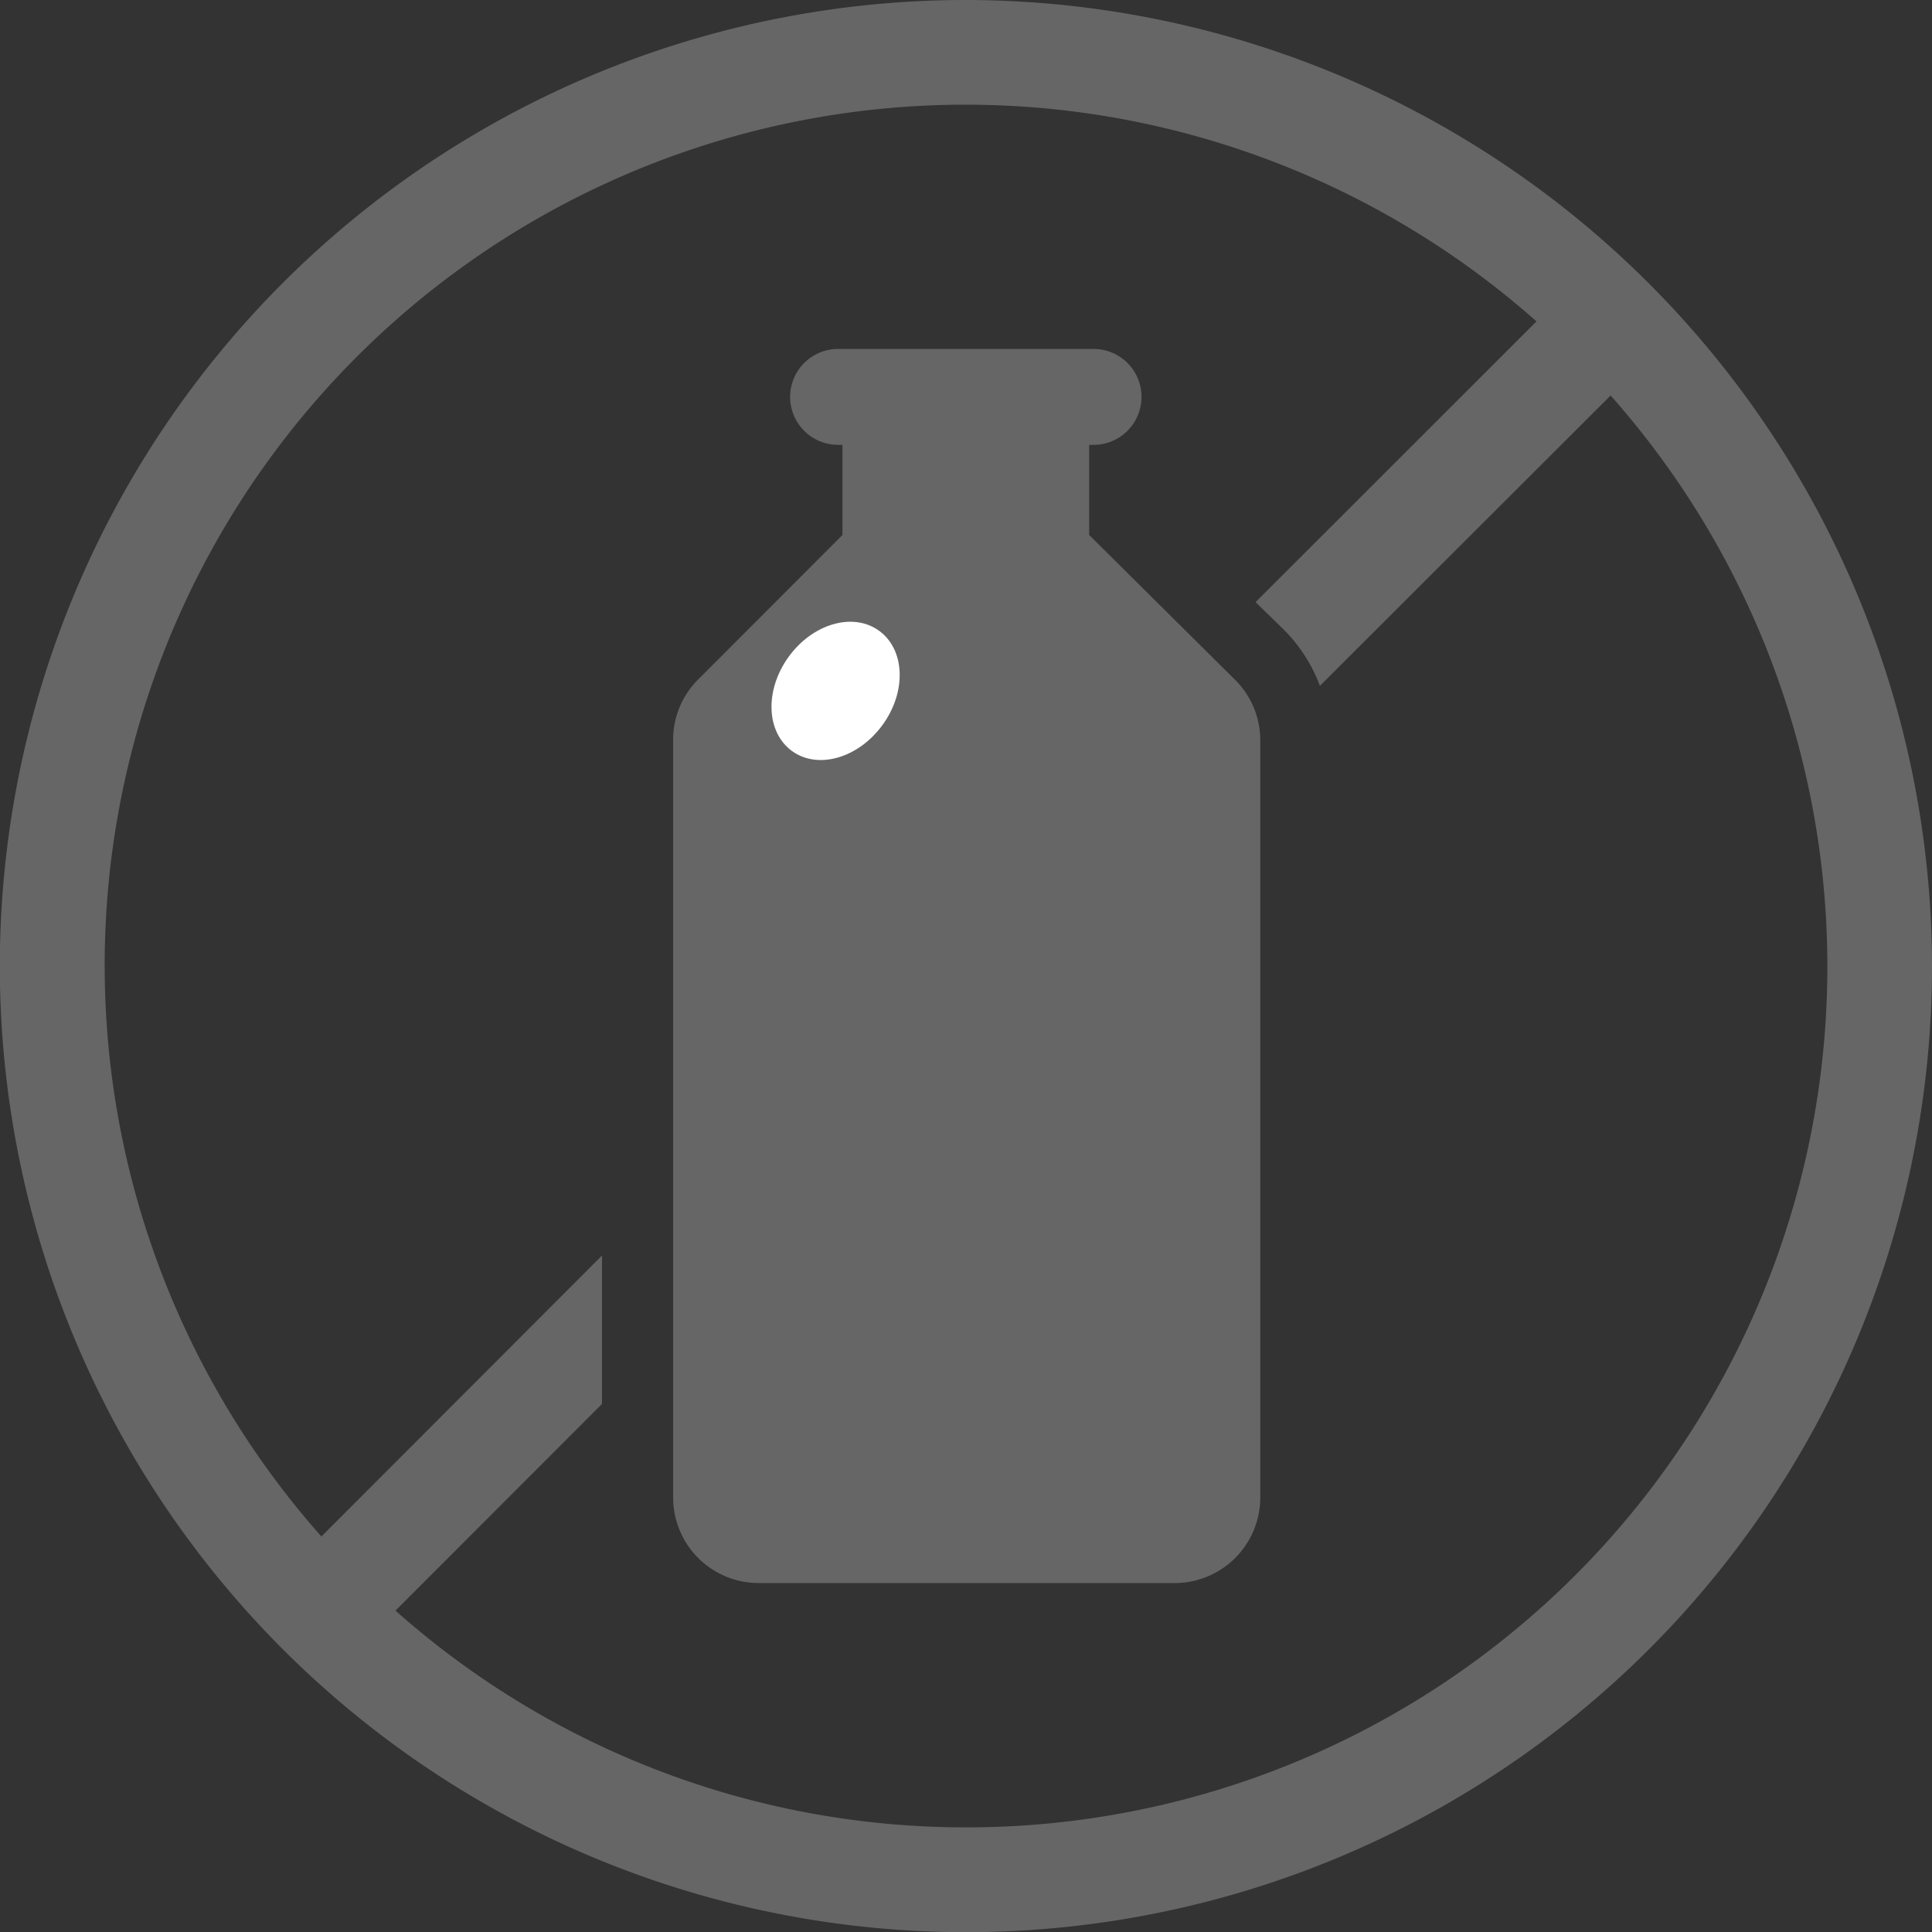
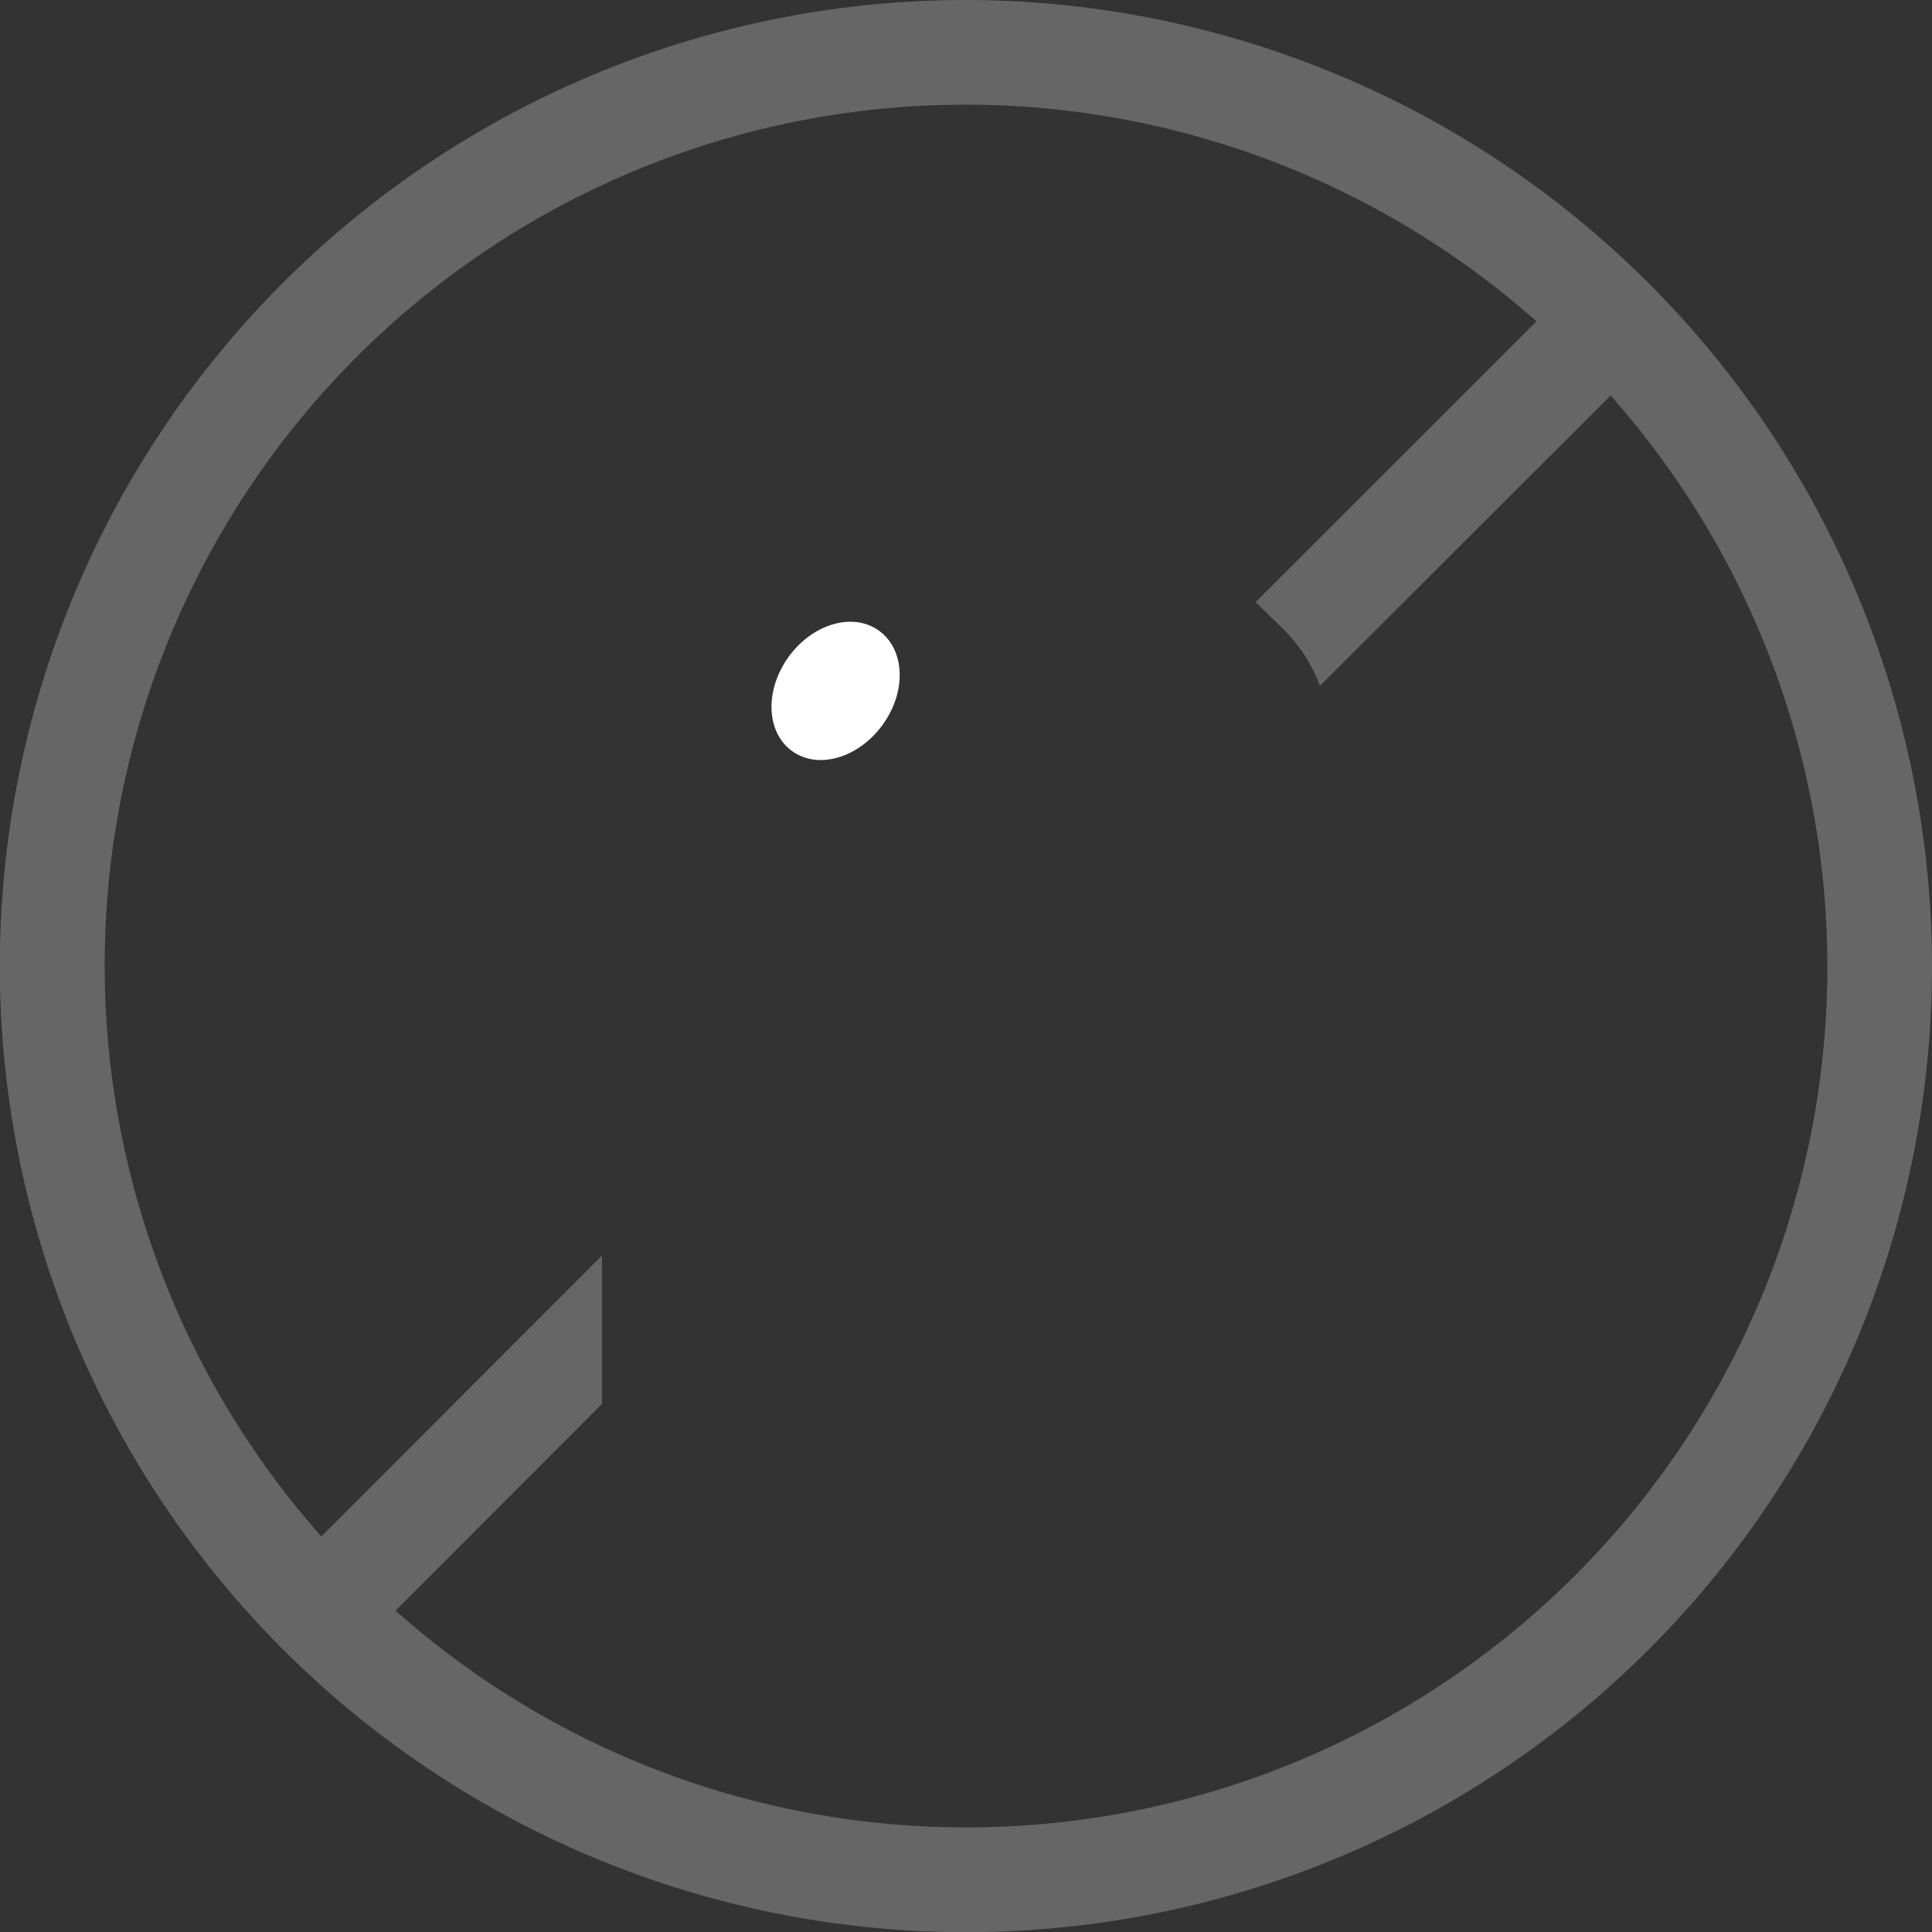
<svg xmlns="http://www.w3.org/2000/svg" viewBox="0 0 110.79 110.79">
  <rect x="0" y="0" width="110.79" height="110.79" fill="#333333" stroke="none" />
  <defs>
    <style>.cls-1{fill:#666;}.cls-2{fill:#fff;}</style>
  </defs>
  <title>lactosefrei</title>
  <g id="Ebene_2" data-name="Ebene 2">
    <g id="icons">
-       <path class="cls-1" d="M70.72,38.88l-8.26-8.2h0V25.51h.25a2.75,2.75,0,1,0,0-5.5H48.06a2.75,2.75,0,0,0,0,5.5h.25v5.17L40,39l0,0,0,0h0a4.87,4.87,0,0,0-1.4,3.42V85.87a4.91,4.91,0,0,0,4.91,4.91H67.36a4.91,4.91,0,0,0,4.91-4.91V42.44A4.89,4.89,0,0,0,70.72,38.88Z" />
      <path class="cls-1" d="M55.39,0a55.4,55.4,0,1,0,55.4,55.4A55.46,55.46,0,0,0,55.39,0Zm0,104.79A49.2,49.2,0,0,1,22.68,92.36L34.52,80.51V72L18.43,88.11A49.36,49.36,0,0,1,88.11,18.43L72,34.53,73.51,36a9,9,0,0,1,2.18,3.33L92.36,22.68a49.36,49.36,0,0,1-37,82.11Z" />
      <path class="cls-2" d="M50.61,41.57c-1.38,1.9-3.7,2.58-5.19,1.5s-1.58-3.49-.2-5.4,3.7-2.58,5.19-1.5S52,39.66,50.61,41.57Z" />
    </g>
  </g>
</svg>